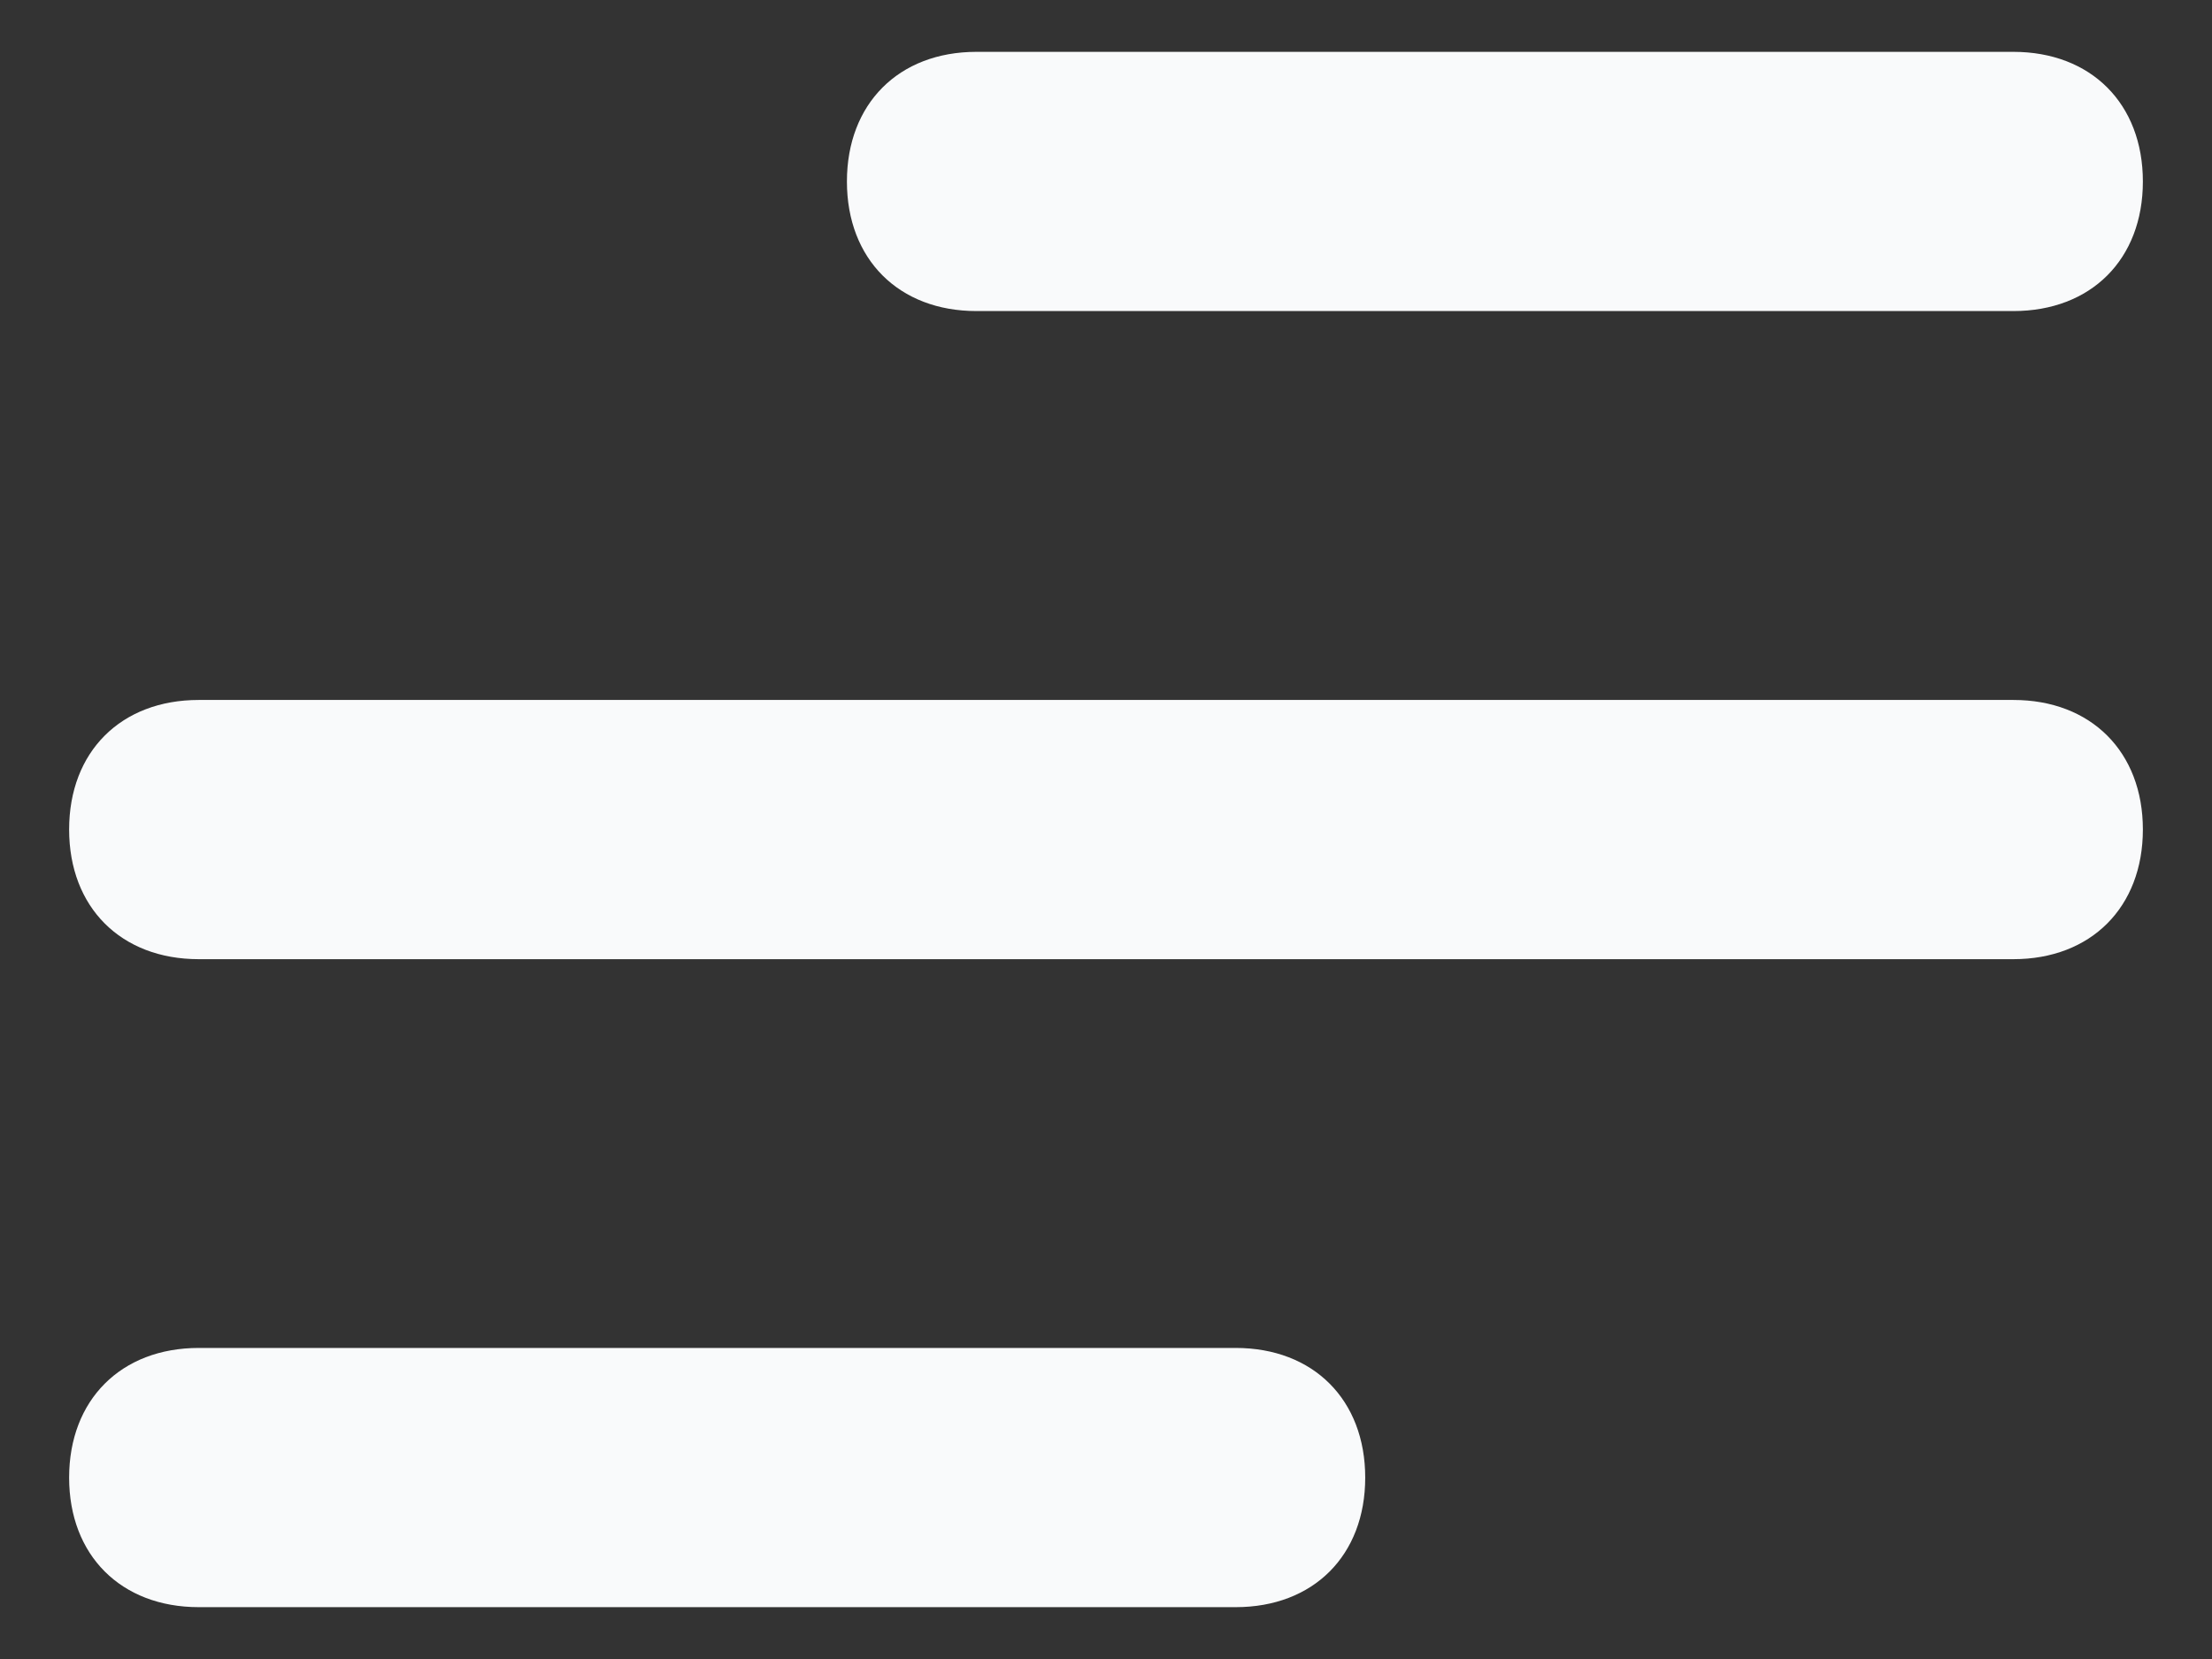
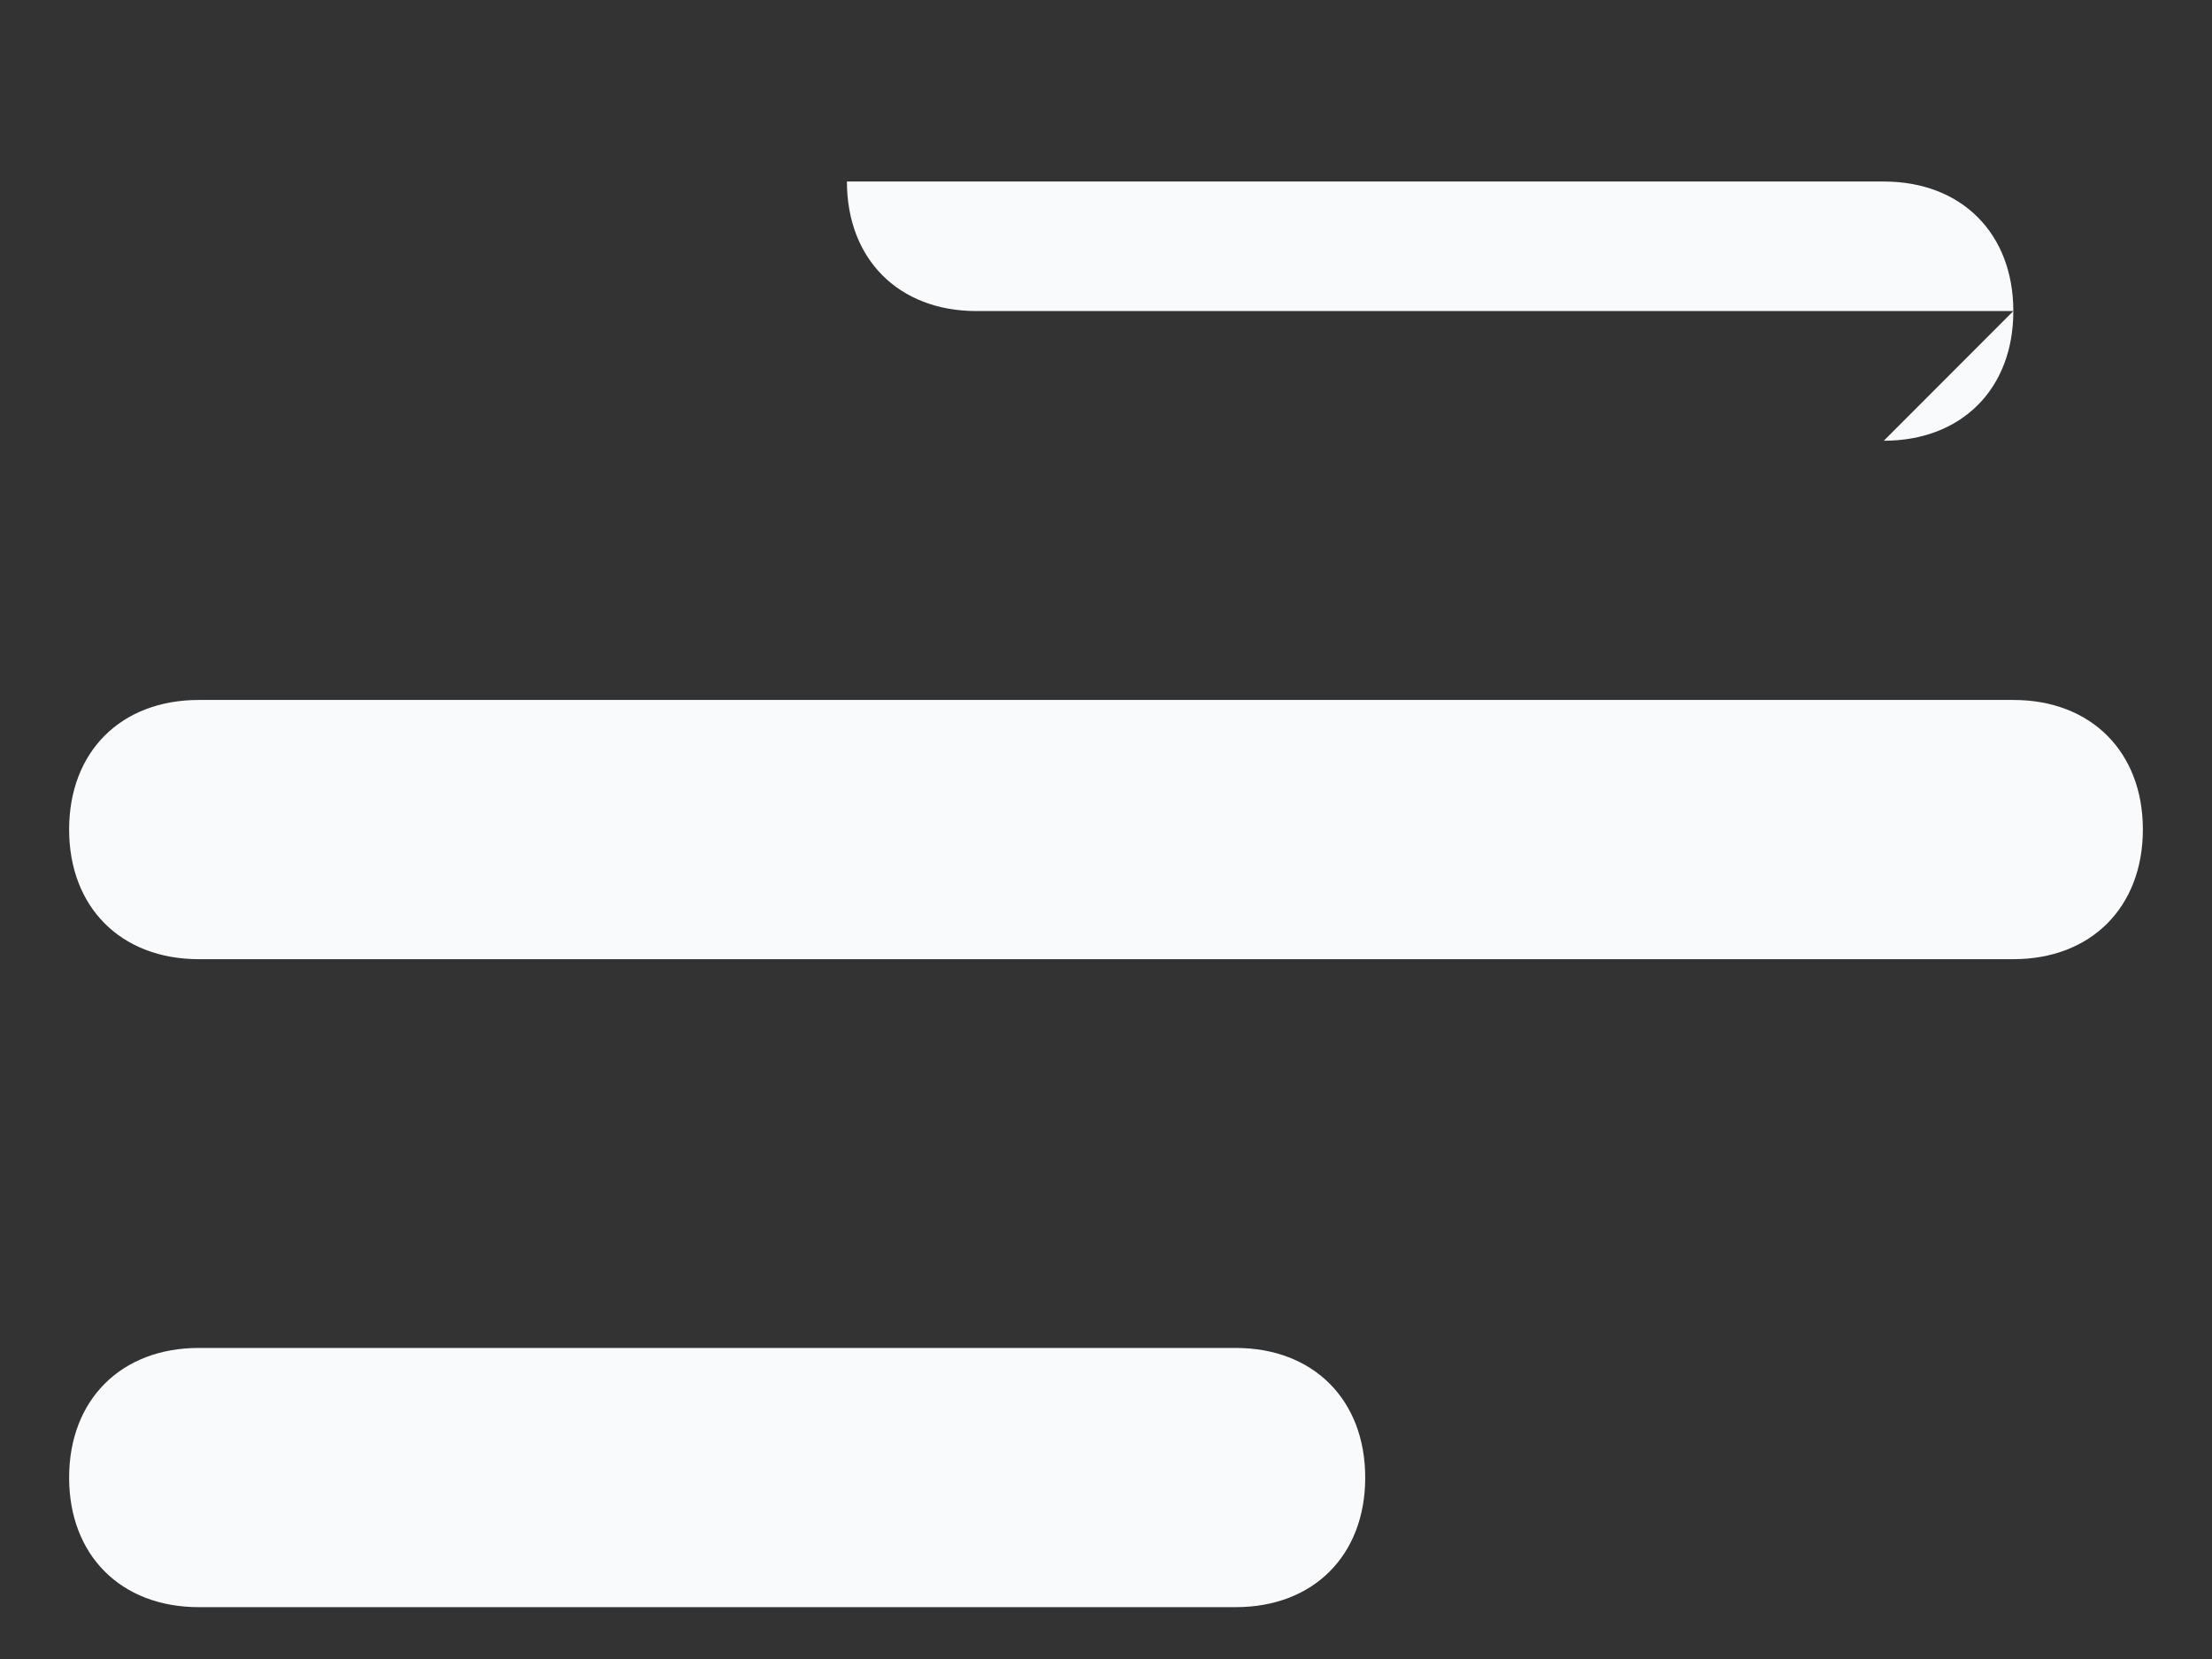
<svg xmlns="http://www.w3.org/2000/svg" width="16" height="12" viewBox="0 0 16 12" fill="none">
  <rect x="0" y="0" width="16" height="12" fill="#333333" stroke="none" />
-   <path d="M8.938 11.625h-7.5c-.563 0-.938-.375-.938-.937s.375-.938.938-.938h7.5c.562 0 .937.375.937.938s-.375.937-.937.937m5.624-4.687H1.438C.875 6.938.5 6.563.5 6s.375-.937.938-.937h13.125c.562 0 .937.375.937.937s-.375.938-.937.938m0-4.688h-7.5c-.562 0-.937-.375-.937-.937S6.5.375 7.063.375h7.5c.562 0 .937.375.937.938s-.375.937-.937.937" fill="#F9FAFB" />
+   <path d="M8.938 11.625h-7.5c-.563 0-.938-.375-.938-.937s.375-.938.938-.938h7.5c.562 0 .937.375.937.938s-.375.937-.937.937m5.624-4.687H1.438C.875 6.938.5 6.563.5 6s.375-.937.938-.937h13.125c.562 0 .937.375.937.937s-.375.938-.937.938m0-4.688h-7.5c-.562 0-.937-.375-.937-.937h7.5c.562 0 .937.375.937.938s-.375.937-.937.937" fill="#F9FAFB" />
</svg>